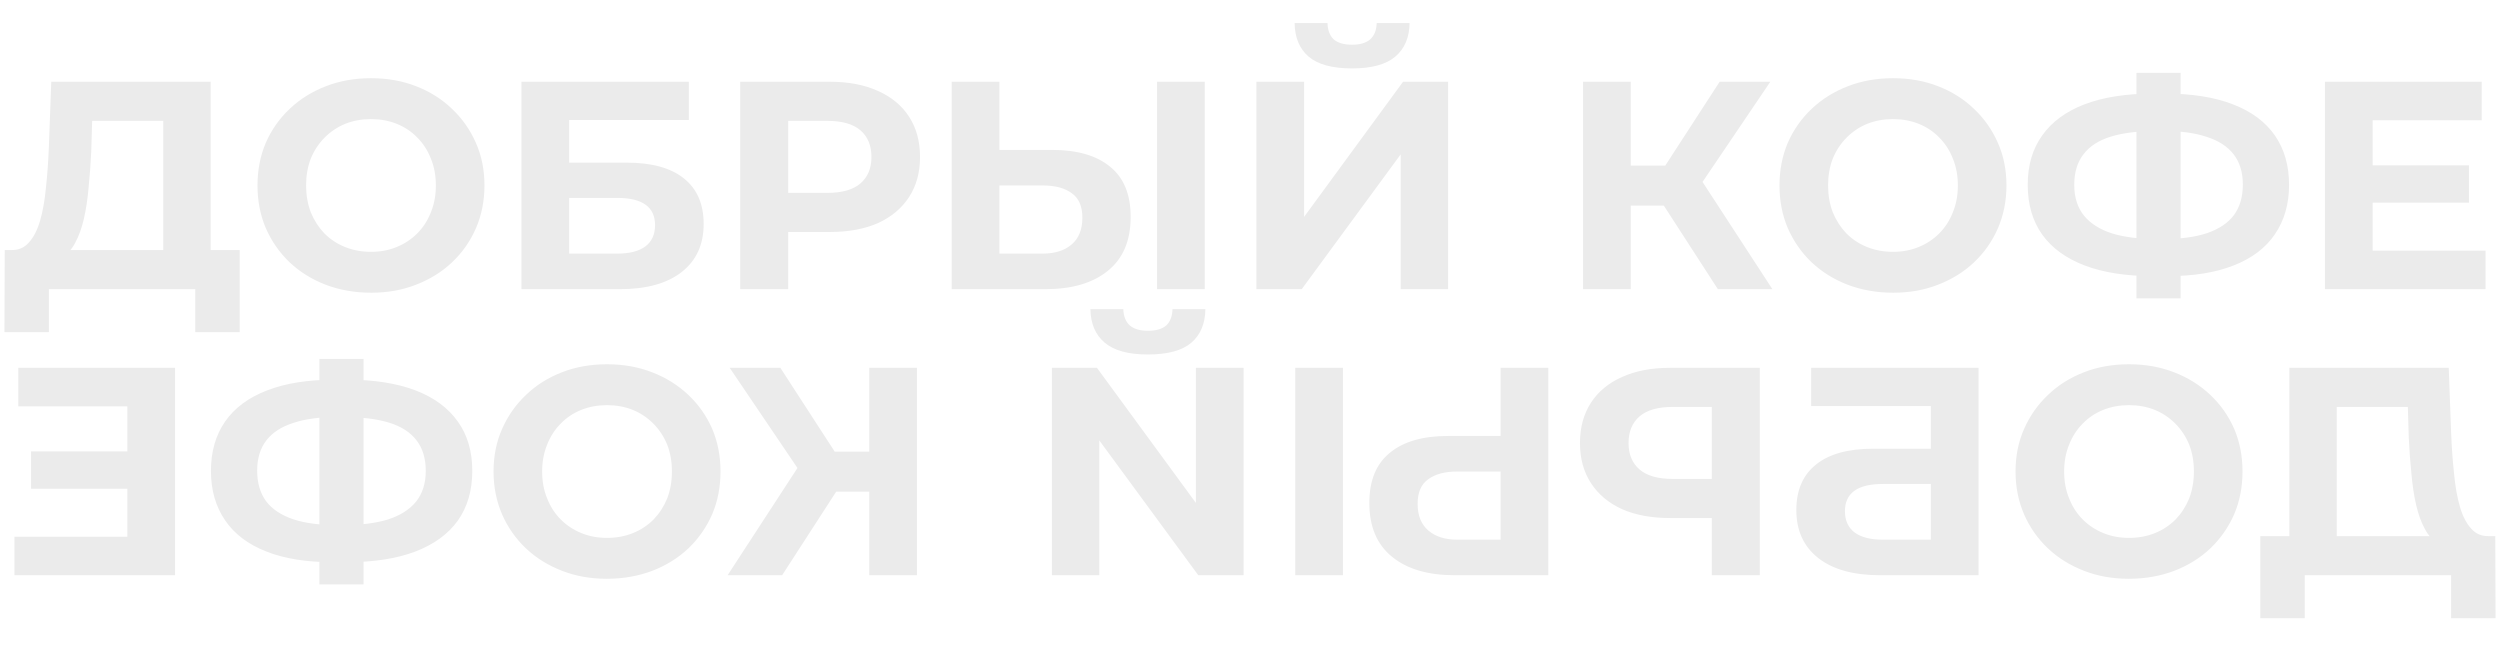
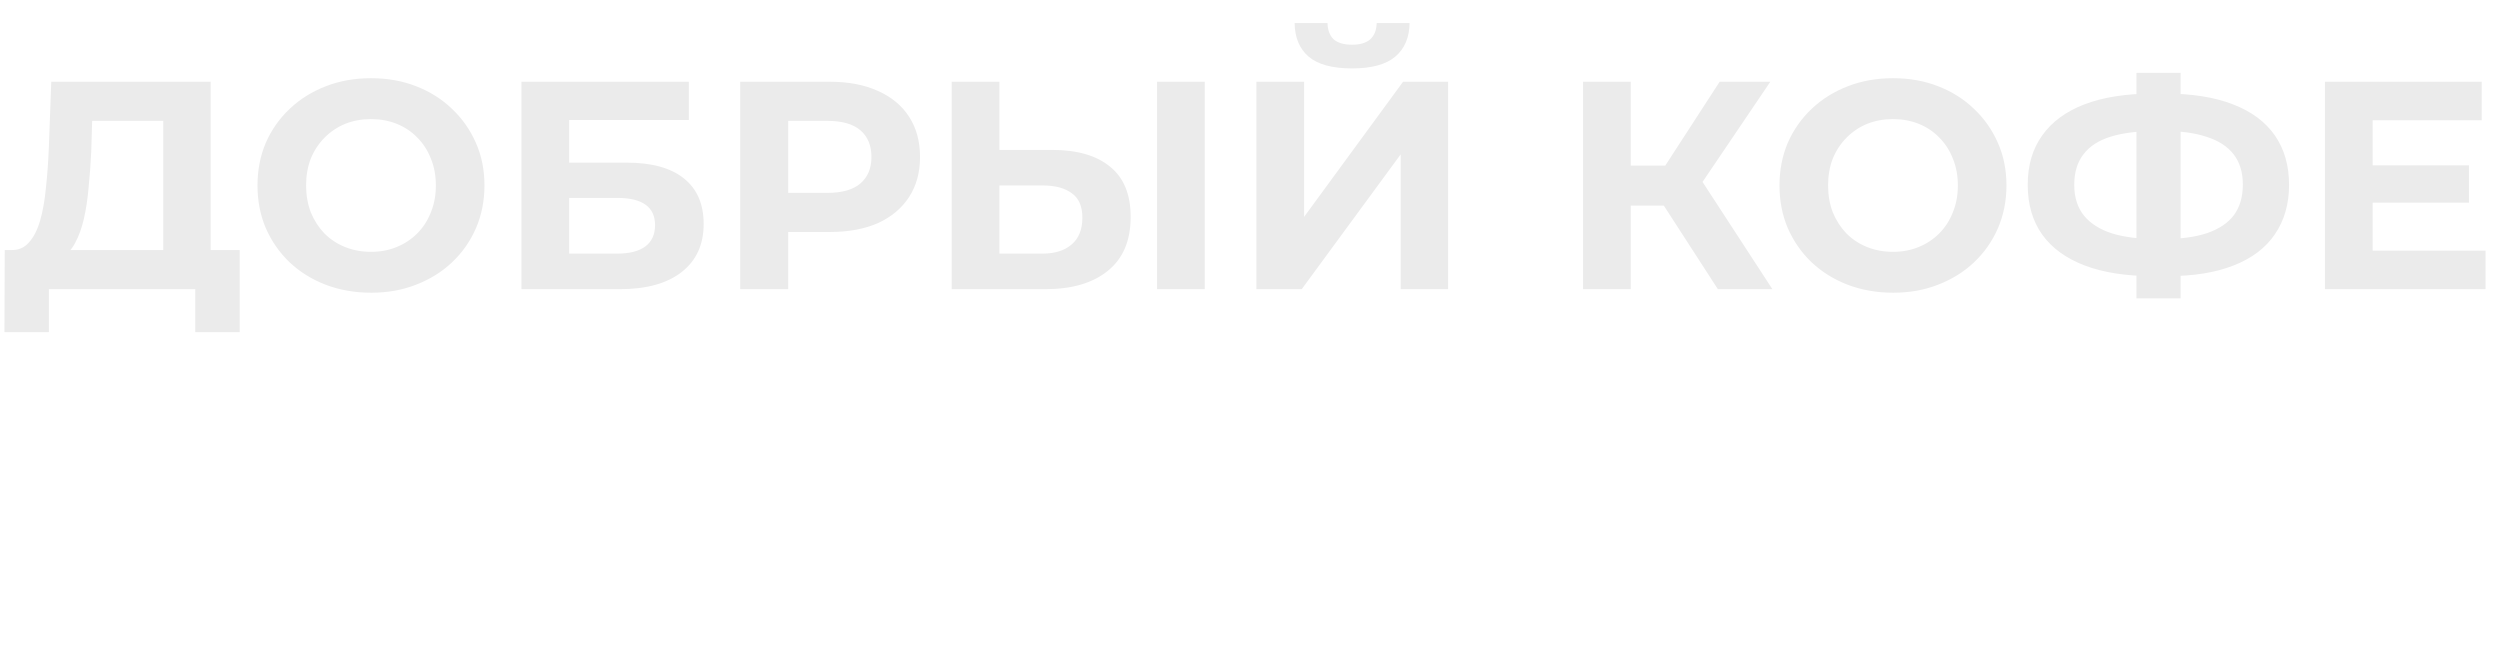
<svg xmlns="http://www.w3.org/2000/svg" width="683" height="178" viewBox="0 0 683 178" fill="none">
  <path d="M44.602 73.172V33.021H25.175L24.932 41.278C24.77 44.786 24.527 48.105 24.203 51.235C23.934 54.365 23.502 57.225 22.908 59.815C22.315 62.352 21.532 64.51 20.561 66.291C19.643 68.072 18.483 69.34 17.08 70.096L3.076 68.315C5.019 68.369 6.611 67.694 7.852 66.291C9.147 64.888 10.172 62.918 10.928 60.382C11.684 57.792 12.223 54.77 12.547 51.316C12.925 47.862 13.194 44.111 13.356 40.064L14.004 22.336H57.554V73.172H44.602ZM1.214 90.737L1.295 68.315H65.487V90.737H53.345V79H13.356V90.737H1.214ZM101.432 79.971C96.953 79.971 92.798 79.243 88.966 77.786C85.189 76.329 81.897 74.278 79.091 71.634C76.338 68.989 74.18 65.886 72.615 62.325C71.104 58.763 70.348 54.877 70.348 50.668C70.348 46.459 71.104 42.573 72.615 39.012C74.18 35.45 76.365 32.347 79.172 29.703C81.978 27.058 85.27 25.008 89.047 23.55C92.825 22.093 96.926 21.365 101.352 21.365C105.831 21.365 109.932 22.093 113.656 23.55C117.433 25.008 120.698 27.058 123.45 29.703C126.257 32.347 128.442 35.45 130.007 39.012C131.572 42.519 132.355 46.405 132.355 50.668C132.355 54.877 131.572 58.79 130.007 62.406C128.442 65.967 126.257 69.07 123.45 71.715C120.698 74.305 117.433 76.329 113.656 77.786C109.932 79.243 105.858 79.971 101.432 79.971ZM101.352 68.8C103.888 68.8 106.208 68.369 108.313 67.505C110.472 66.642 112.36 65.401 113.979 63.782C115.598 62.163 116.84 60.247 117.703 58.034C118.62 55.822 119.079 53.366 119.079 50.668C119.079 47.97 118.62 45.514 117.703 43.302C116.84 41.089 115.598 39.173 113.979 37.554C112.414 35.936 110.553 34.694 108.394 33.831C106.235 32.968 103.888 32.536 101.352 32.536C98.815 32.536 96.468 32.968 94.309 33.831C92.204 34.694 90.343 35.936 88.724 37.554C87.105 39.173 85.836 41.089 84.919 43.302C84.056 45.514 83.624 47.97 83.624 50.668C83.624 53.312 84.056 55.768 84.919 58.034C85.836 60.247 87.078 62.163 88.643 63.782C90.262 65.401 92.15 66.642 94.309 67.505C96.468 68.369 98.815 68.8 101.352 68.8ZM142.457 79V22.336H188.192V32.779H155.489V44.435H171.193C178.047 44.435 183.255 45.865 186.816 48.725C190.432 51.586 192.24 55.741 192.24 61.191C192.24 66.804 190.243 71.175 186.25 74.305C182.256 77.435 176.617 79 169.332 79H142.457ZM155.489 69.286H168.603C171.949 69.286 174.512 68.639 176.293 67.344C178.074 65.994 178.964 64.052 178.964 61.515C178.964 56.55 175.511 54.068 168.603 54.068H155.489V69.286ZM202.219 79V22.336H226.747C231.819 22.336 236.19 23.173 239.86 24.846C243.53 26.465 246.363 28.812 248.36 31.888C250.356 34.964 251.355 38.634 251.355 42.897C251.355 47.106 250.356 50.749 248.36 53.825C246.363 56.901 243.53 59.276 239.86 60.949C236.19 62.568 231.819 63.377 226.747 63.377H209.505L215.333 57.468V79H202.219ZM215.333 58.925L209.505 52.692H226.018C230.065 52.692 233.087 51.828 235.084 50.102C237.081 48.375 238.079 45.973 238.079 42.897C238.079 39.767 237.081 37.339 235.084 35.612C233.087 33.885 230.065 33.021 226.018 33.021H209.505L215.333 26.788V58.925ZM287.447 40.954C294.3 40.954 299.589 42.492 303.313 45.568C307.036 48.59 308.898 53.151 308.898 59.249C308.898 65.725 306.82 70.635 302.665 73.981C298.564 77.327 292.87 79 285.585 79H260.005V22.336H273.038V40.954H287.447ZM284.857 69.286C288.202 69.286 290.847 68.45 292.789 66.777C294.732 65.104 295.704 62.675 295.704 59.492C295.704 56.361 294.732 54.122 292.789 52.773C290.901 51.37 288.256 50.668 284.857 50.668H273.038V69.286H284.857ZM316.103 79V22.336H329.135V79H316.103ZM343.246 79V22.336H356.279V59.249L383.315 22.336H395.62V79H382.668V42.169L355.631 79H343.246ZM369.392 18.694C363.996 18.694 360.029 17.614 357.493 15.456C355.011 13.297 353.742 10.248 353.688 6.309H362.674C362.728 8.251 363.294 9.735 364.374 10.761C365.507 11.732 367.18 12.218 369.392 12.218C371.551 12.218 373.197 11.732 374.33 10.761C375.463 9.735 376.057 8.251 376.111 6.309H385.096C385.042 10.248 383.747 13.297 381.211 15.456C378.674 17.614 374.735 18.694 369.392 18.694ZM469.322 79L451.676 51.721L462.28 45.326L484.217 79H469.322ZM432.491 79V22.336H445.523V79H432.491ZM441.719 56.173V45.245H461.47V56.173H441.719ZM463.494 52.125L451.433 50.668L469.808 22.336H483.65L463.494 52.125ZM517.24 79.971C512.761 79.971 508.606 79.243 504.774 77.786C500.997 76.329 497.705 74.278 494.899 71.634C492.146 68.989 489.988 65.886 488.423 62.325C486.912 58.763 486.156 54.877 486.156 50.668C486.156 46.459 486.912 42.573 488.423 39.012C489.988 35.45 492.173 32.347 494.98 29.703C497.786 27.058 501.078 25.008 504.855 23.55C508.633 22.093 512.734 21.365 517.159 21.365C521.639 21.365 525.74 22.093 529.464 23.55C533.241 25.008 536.506 27.058 539.258 29.703C542.064 32.347 544.25 35.45 545.815 39.012C547.38 42.519 548.163 46.405 548.163 50.668C548.163 54.877 547.38 58.79 545.815 62.406C544.25 65.967 542.064 69.07 539.258 71.715C536.506 74.305 533.241 76.329 529.464 77.786C525.74 79.243 521.666 79.971 517.24 79.971ZM517.159 68.8C519.696 68.8 522.016 68.369 524.121 67.505C526.28 66.642 528.168 65.401 529.787 63.782C531.406 62.163 532.647 60.247 533.511 58.034C534.428 55.822 534.887 53.366 534.887 50.668C534.887 47.97 534.428 45.514 533.511 43.302C532.647 41.089 531.406 39.173 529.787 37.554C528.222 35.936 526.361 34.694 524.202 33.831C522.043 32.968 519.696 32.536 517.159 32.536C514.623 32.536 512.276 32.968 510.117 33.831C508.012 34.694 506.15 35.936 504.531 37.554C502.913 39.173 501.644 41.089 500.727 43.302C499.863 45.514 499.432 47.97 499.432 50.668C499.432 53.312 499.863 55.768 500.727 58.034C501.644 60.247 502.886 62.163 504.451 63.782C506.07 65.401 507.958 66.642 510.117 67.505C512.276 68.369 514.623 68.8 517.159 68.8ZM588.215 75.438C580.876 75.438 574.643 74.467 569.516 72.524C564.444 70.581 560.585 67.775 557.941 64.106C555.296 60.382 553.974 55.849 553.974 50.506C553.974 45.164 555.296 40.658 557.941 36.988C560.585 33.264 564.444 30.431 569.516 28.488C574.643 26.546 580.876 25.574 588.215 25.574C588.323 25.574 588.62 25.574 589.106 25.574C589.645 25.574 590.158 25.574 590.644 25.574C591.184 25.574 591.48 25.574 591.534 25.574C598.82 25.574 604.972 26.546 609.99 28.488C615.063 30.431 618.895 33.264 621.485 36.988C624.075 40.712 625.371 45.218 625.371 50.506C625.371 55.741 624.075 60.247 621.485 64.025C618.949 67.748 615.198 70.581 610.233 72.524C605.322 74.467 599.305 75.438 592.182 75.438C592.02 75.438 591.642 75.438 591.049 75.438C590.455 75.438 589.861 75.438 589.268 75.438C588.728 75.438 588.377 75.438 588.215 75.438ZM589.43 65.32C589.592 65.32 589.807 65.32 590.077 65.32C590.347 65.32 590.536 65.32 590.644 65.32C595.609 65.32 599.71 64.78 602.948 63.701C606.24 62.568 608.695 60.922 610.314 58.763C611.933 56.55 612.743 53.771 612.743 50.425C612.743 47.079 611.906 44.327 610.233 42.169C608.56 40.01 606.105 38.418 602.867 37.393C599.683 36.313 595.663 35.774 590.806 35.774C590.698 35.774 590.482 35.774 590.158 35.774C589.888 35.774 589.645 35.774 589.43 35.774C584.303 35.774 580.067 36.286 576.721 37.312C573.375 38.337 570.866 39.956 569.193 42.169C567.52 44.327 566.683 47.106 566.683 50.506C566.683 53.906 567.574 56.712 569.354 58.925C571.135 61.084 573.699 62.702 577.045 63.782C580.444 64.807 584.573 65.32 589.43 65.32ZM583.682 81.509V19.908H595.744V81.509H583.682ZM647.242 45.164H674.522V55.363H647.242V45.164ZM648.214 68.477H679.055V79H635.181V22.336H678.003V32.859H648.214V68.477Z" fill="black" fill-opacity="0.08" />
-   <path d="M638.398 151.323V111.173H657.825L658.068 119.43C658.23 122.937 658.473 126.256 658.797 129.386C659.066 132.516 659.498 135.376 660.092 137.967C660.685 140.503 661.468 142.662 662.439 144.443C663.357 146.223 664.517 147.492 665.92 148.247L679.924 146.466C677.981 146.52 676.389 145.846 675.148 144.443C673.853 143.039 672.828 141.07 672.072 138.533C671.316 135.943 670.777 132.921 670.453 129.467C670.075 126.013 669.805 122.263 669.644 118.215L668.996 100.488H625.446V151.323H638.398ZM681.786 168.889L681.705 146.466H617.513V168.889H629.655V157.151H669.644V168.889H681.786ZM581.568 158.123C586.047 158.123 590.202 157.394 594.034 155.937C597.811 154.48 601.103 152.429 603.909 149.785C606.661 147.141 608.82 144.038 610.385 140.476C611.896 136.914 612.652 133.029 612.652 128.82C612.652 124.61 611.896 120.725 610.385 117.163C608.82 113.601 606.634 110.498 603.828 107.854C601.022 105.21 597.73 103.159 593.953 101.702C590.175 100.245 586.074 99.516 581.648 99.516C577.169 99.516 573.068 100.245 569.344 101.702C565.567 103.159 562.302 105.21 559.55 107.854C556.743 110.498 554.558 113.601 552.993 117.163C551.428 120.671 550.645 124.556 550.645 128.82C550.645 133.029 551.428 136.941 552.993 140.557C554.558 144.119 556.743 147.222 559.55 149.866C562.302 152.456 565.567 154.48 569.344 155.937C573.068 157.394 577.142 158.123 581.568 158.123ZM581.648 146.952C579.112 146.952 576.792 146.52 574.687 145.657C572.528 144.793 570.64 143.552 569.021 141.933C567.402 140.314 566.16 138.398 565.297 136.186C564.38 133.973 563.921 131.518 563.921 128.82C563.921 126.121 564.38 123.666 565.297 121.453C566.16 119.241 567.402 117.325 569.021 115.706C570.586 114.087 572.447 112.846 574.606 111.982C576.765 111.119 579.112 110.687 581.648 110.687C584.185 110.687 586.532 111.119 588.691 111.982C590.796 112.846 592.657 114.087 594.276 115.706C595.895 117.325 597.164 119.241 598.081 121.453C598.944 123.666 599.376 126.121 599.376 128.82C599.376 131.464 598.944 133.919 598.081 136.186C597.164 138.398 595.922 140.314 594.357 141.933C592.738 143.552 590.85 144.793 588.691 145.657C586.532 146.52 584.185 146.952 581.648 146.952ZM540.543 157.151V100.488H494.808V110.93H527.511V122.587H511.807C504.953 122.587 499.745 124.017 496.184 126.877C492.568 129.737 490.76 133.892 490.76 139.343C490.76 144.955 492.757 149.326 496.75 152.456C500.744 155.586 506.383 157.151 513.668 157.151H540.543ZM527.511 147.438H514.397C511.051 147.438 508.488 146.79 506.707 145.495C504.926 144.146 504.036 142.203 504.036 139.667C504.036 134.702 507.489 132.219 514.397 132.219H527.511V147.438ZM480.781 157.151V100.488H456.253C451.181 100.488 446.81 101.324 443.14 102.997C439.47 104.616 436.637 106.964 434.64 110.04C432.644 113.116 431.645 116.785 431.645 121.048C431.645 125.258 432.644 128.9 434.64 131.976C436.637 135.053 439.47 137.427 443.14 139.1C446.81 140.719 451.181 141.528 456.253 141.528H473.495L467.667 135.619V157.151H480.781ZM467.667 137.076L473.495 130.843H456.982C452.935 130.843 449.913 129.98 447.916 128.253C445.919 126.526 444.921 124.125 444.921 121.048C444.921 117.918 445.919 115.49 447.916 113.763C449.913 112.036 452.935 111.173 456.982 111.173H473.495L467.667 104.94V137.076ZM395.553 119.106C388.7 119.106 383.411 120.644 379.687 123.72C375.964 126.742 374.102 131.302 374.102 137.4C374.102 143.876 376.18 148.787 380.335 152.133C384.436 155.478 390.13 157.151 397.415 157.151H422.995V100.488H409.962V119.106H395.553ZM398.143 147.438C394.798 147.438 392.153 146.601 390.211 144.928C388.268 143.255 387.296 140.827 387.296 137.643C387.296 134.513 388.268 132.273 390.211 130.924C392.099 129.521 394.744 128.82 398.143 128.82H409.962V147.438H398.143ZM366.897 157.151V100.488H353.865V157.151H366.897ZM339.754 157.151V100.488H326.721V137.4L299.685 100.488H287.38V157.151H300.332V120.32L327.369 157.151H339.754ZM313.608 96.845C319.004 96.845 322.971 95.766 325.507 93.607C327.989 91.448 329.258 88.399 329.312 84.46H320.326C320.272 86.403 319.706 87.887 318.626 88.912C317.493 89.883 315.82 90.369 313.608 90.369C311.449 90.369 309.803 89.883 308.67 88.912C307.537 87.887 306.943 86.403 306.889 84.46H297.904C297.958 88.399 299.253 91.448 301.789 93.607C304.326 95.766 308.265 96.845 313.608 96.845ZM213.678 157.151L231.324 129.872L220.72 123.477L198.783 157.151H213.678ZM250.509 157.151V100.488H237.477V157.151H250.509ZM241.281 134.324V123.396H221.53V134.324H241.281ZM219.506 130.277L231.567 128.82L213.192 100.488H199.35L219.506 130.277ZM165.76 158.123C170.239 158.123 174.394 157.394 178.226 155.937C182.003 154.48 185.295 152.429 188.101 149.785C190.854 147.141 193.012 144.038 194.577 140.476C196.088 136.914 196.844 133.029 196.844 128.82C196.844 124.61 196.088 120.725 194.577 117.163C193.012 113.601 190.827 110.498 188.02 107.854C185.214 105.21 181.922 103.159 178.145 101.702C174.367 100.245 170.266 99.516 165.841 99.516C161.361 99.516 157.26 100.245 153.536 101.702C149.759 103.159 146.494 105.21 143.742 107.854C140.936 110.498 138.75 113.601 137.185 117.163C135.62 120.671 134.837 124.556 134.837 128.82C134.837 133.029 135.62 136.941 137.185 140.557C138.75 144.119 140.936 147.222 143.742 149.866C146.494 152.456 149.759 154.48 153.536 155.937C157.26 157.394 161.334 158.123 165.76 158.123ZM165.841 146.952C163.304 146.952 160.984 146.52 158.879 145.657C156.72 144.793 154.832 143.552 153.213 141.933C151.594 140.314 150.353 138.398 149.489 136.186C148.572 133.973 148.113 131.518 148.113 128.82C148.113 126.121 148.572 123.666 149.489 121.453C150.353 119.241 151.594 117.325 153.213 115.706C154.778 114.087 156.639 112.846 158.798 111.982C160.957 111.119 163.304 110.687 165.841 110.687C168.377 110.687 170.724 111.119 172.883 111.982C174.988 112.846 176.85 114.087 178.469 115.706C180.087 117.325 181.356 119.241 182.273 121.453C183.137 123.666 183.568 126.121 183.568 128.82C183.568 131.464 183.137 133.919 182.273 136.186C181.356 138.398 180.114 140.314 178.549 141.933C176.93 143.552 175.042 144.793 172.883 145.657C170.724 146.52 168.377 146.952 165.841 146.952ZM94.785 153.59C102.124 153.59 108.357 152.618 113.484 150.676C118.556 148.733 122.415 145.927 125.059 142.257C127.704 138.533 129.026 134 129.026 128.658C129.026 123.315 127.704 118.809 125.059 115.139C122.415 111.416 118.556 108.582 113.484 106.64C108.357 104.697 102.124 103.726 94.785 103.726C94.677 103.726 94.38 103.726 93.894 103.726C93.355 103.726 92.842 103.726 92.356 103.726C91.817 103.726 91.52 103.726 91.466 103.726C84.18 103.726 78.028 104.697 73.01 106.64C67.937 108.582 64.105 111.416 61.515 115.139C58.925 118.863 57.629 123.369 57.629 128.658C57.629 133.892 58.925 138.398 61.515 142.176C64.051 145.9 67.802 148.733 72.767 150.676C77.677 152.618 83.695 153.59 90.818 153.59C90.98 153.59 91.358 153.59 91.951 153.59C92.545 153.59 93.139 153.59 93.732 153.59C94.272 153.59 94.623 153.59 94.785 153.59ZM93.57 143.471C93.409 143.471 93.193 143.471 92.923 143.471C92.653 143.471 92.464 143.471 92.356 143.471C87.391 143.471 83.29 142.931 80.052 141.852C76.76 140.719 74.305 139.073 72.686 136.914C71.067 134.702 70.257 131.923 70.257 128.577C70.257 125.231 71.094 122.479 72.767 120.32C74.44 118.161 76.895 116.569 80.133 115.544C83.317 114.465 87.337 113.925 92.194 113.925C92.302 113.925 92.518 113.925 92.842 113.925C93.112 113.925 93.355 113.925 93.57 113.925C98.697 113.925 102.933 114.438 106.279 115.463C109.625 116.488 112.134 118.107 113.807 120.32C115.48 122.479 116.317 125.258 116.317 128.658C116.317 132.057 115.426 134.864 113.646 137.076C111.865 139.235 109.301 140.854 105.955 141.933C102.556 142.958 98.427 143.471 93.57 143.471ZM99.318 159.661V98.059H87.256V159.661H99.318ZM35.758 123.315H8.478V133.515H35.758V123.315ZM34.786 146.628H3.945V157.151H47.819V100.488H4.997V111.011H34.786V146.628Z" fill="black" fill-opacity="0.08" />
</svg>